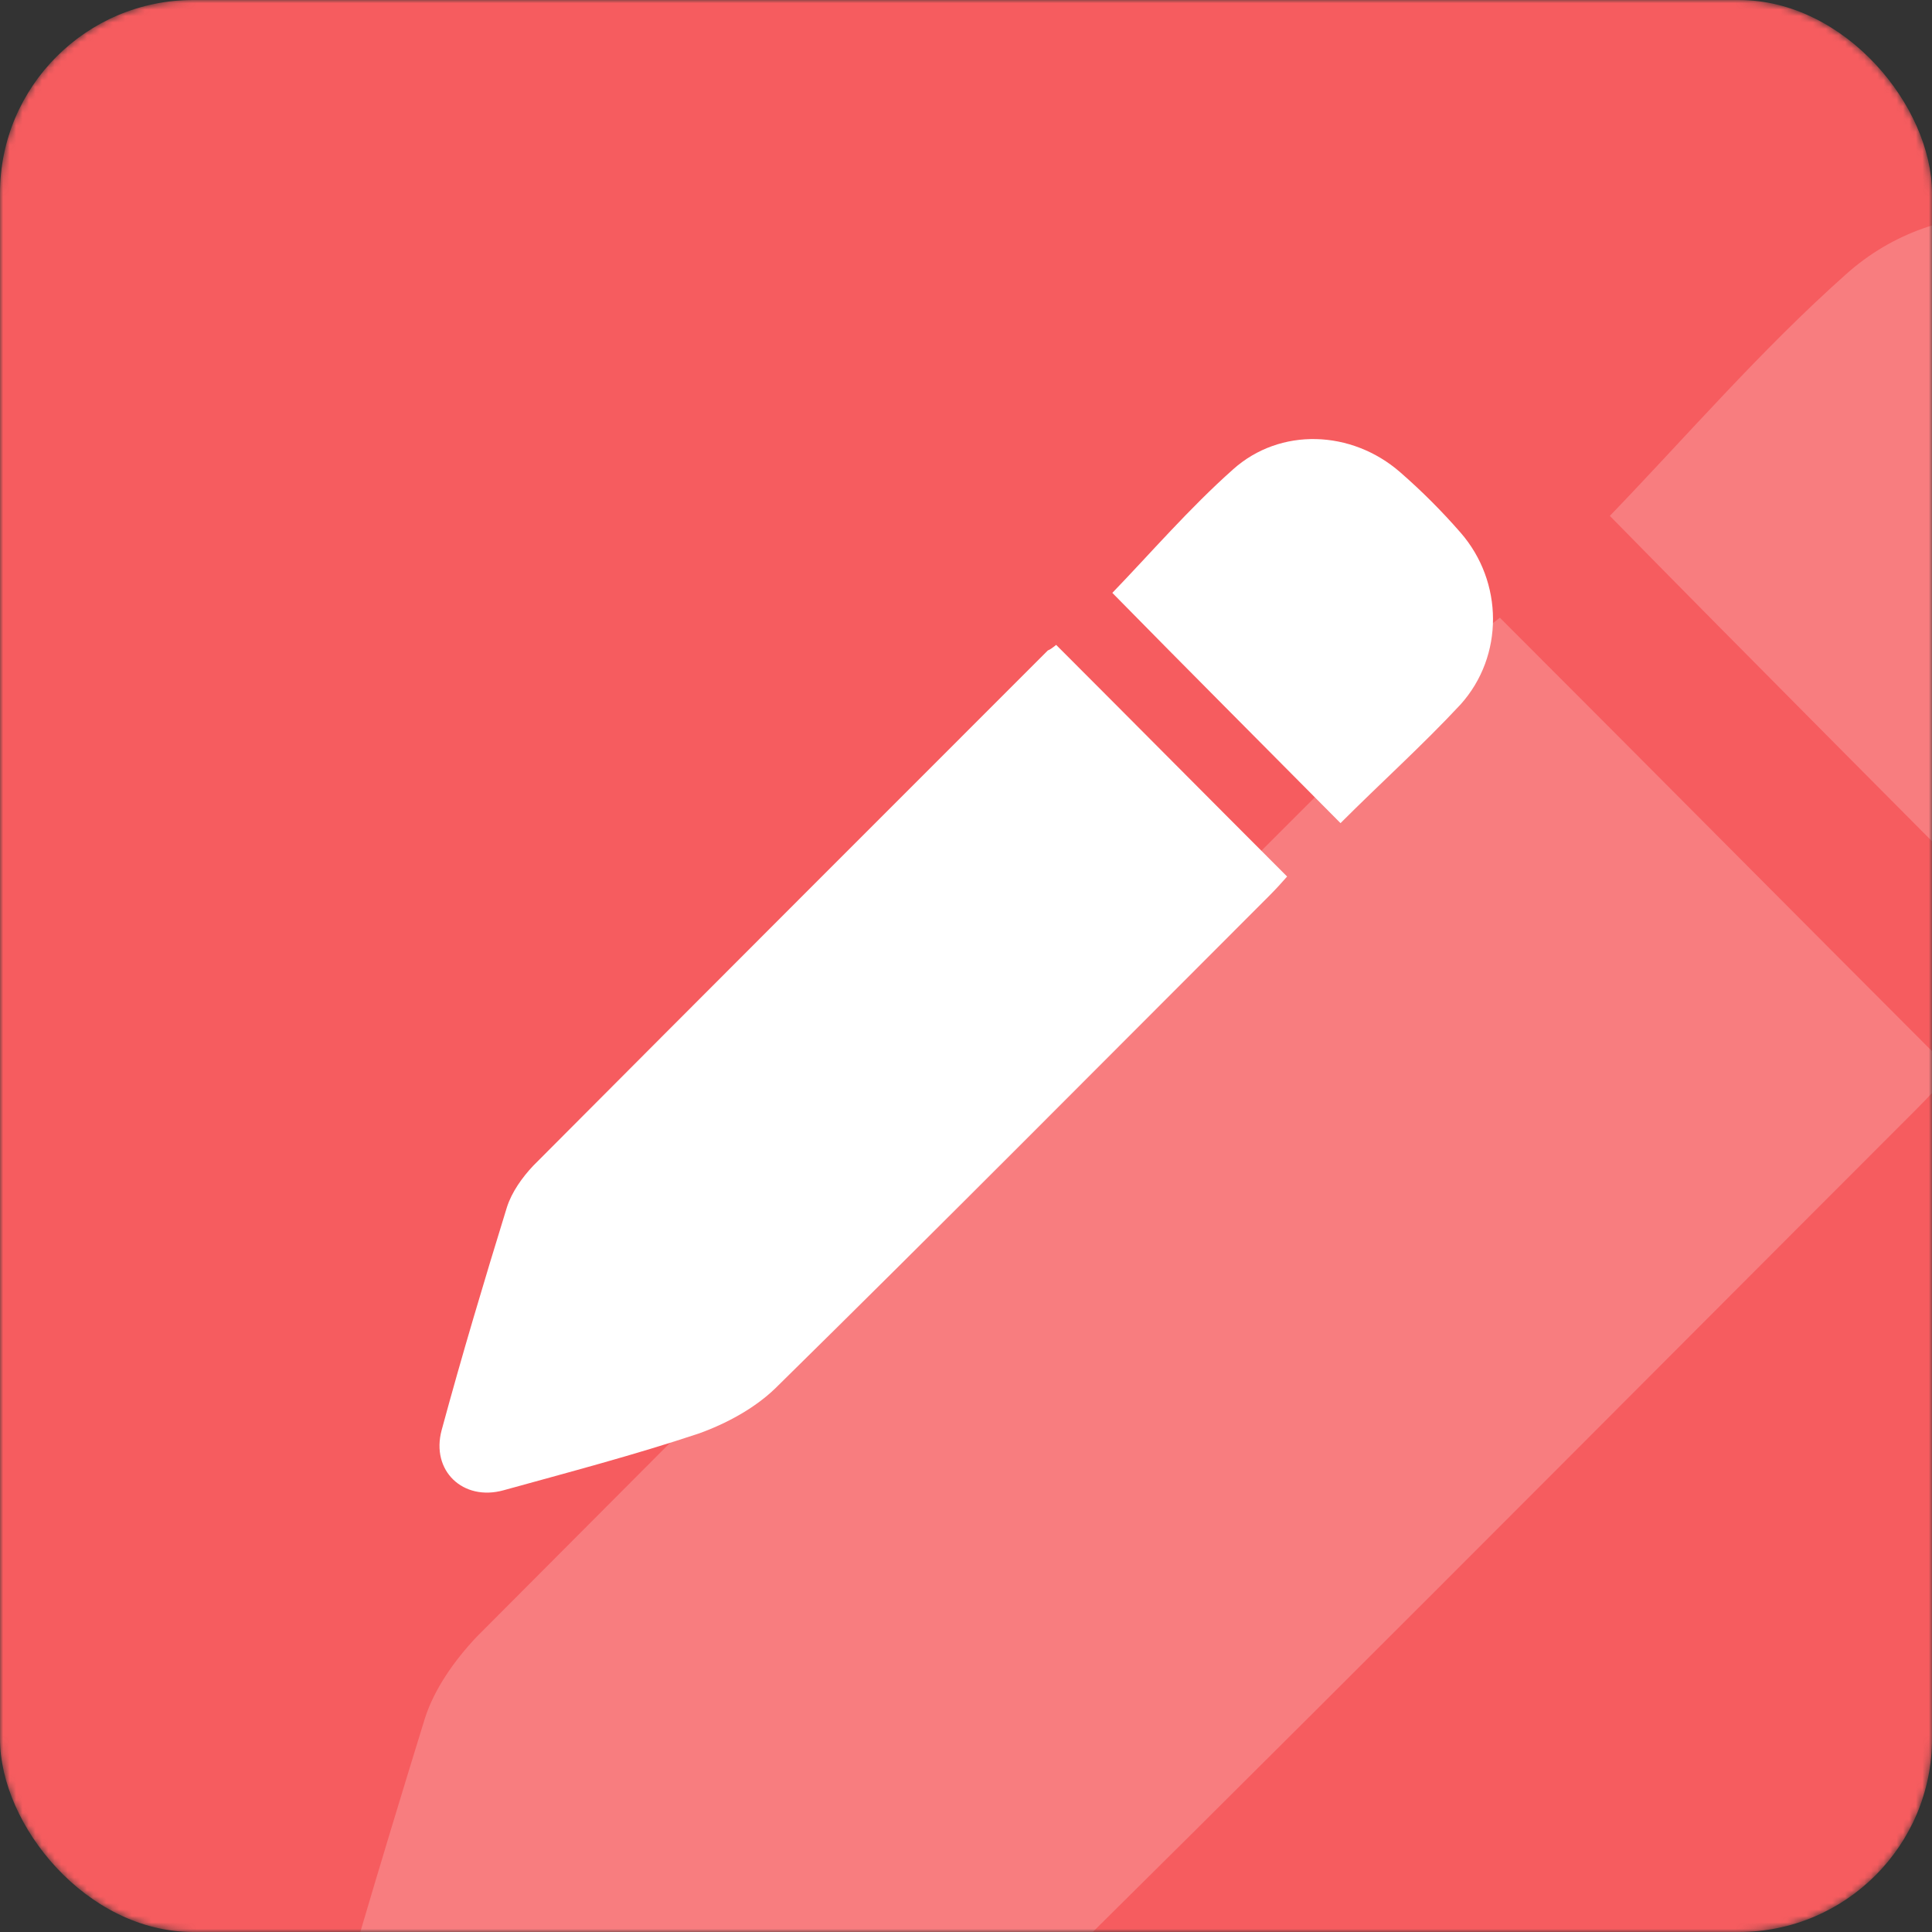
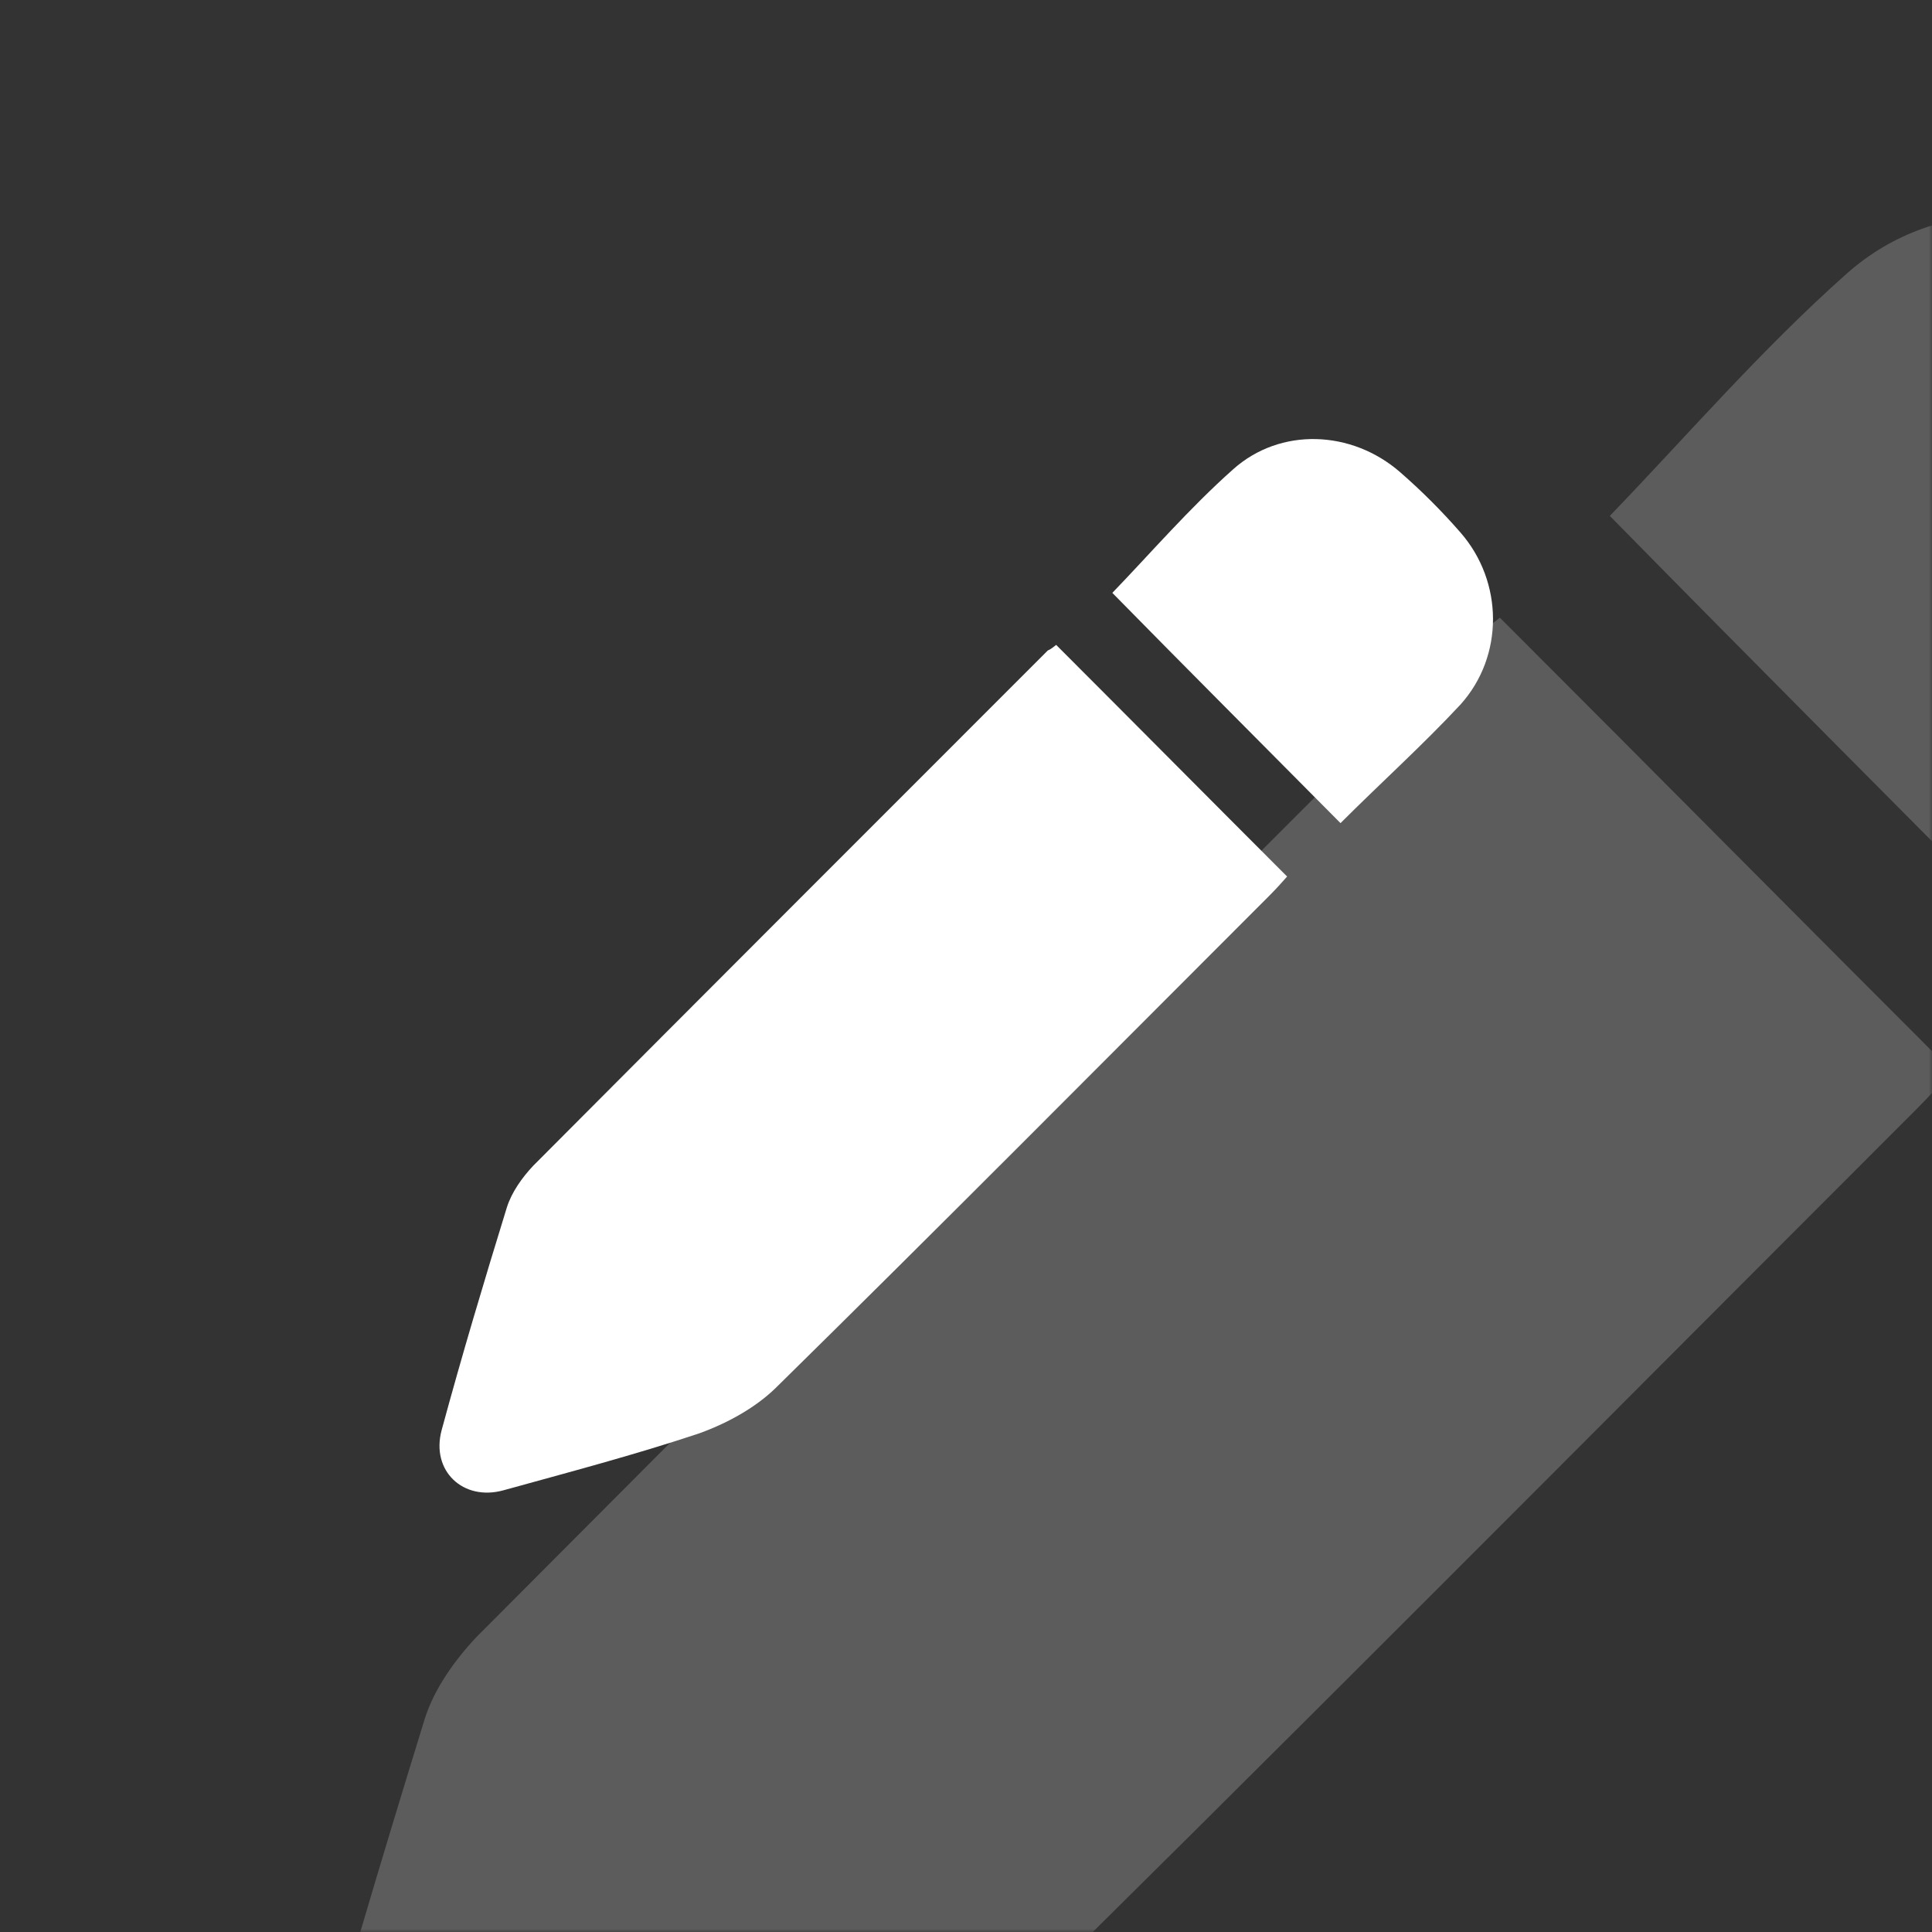
<svg xmlns="http://www.w3.org/2000/svg" width="300" height="300" viewBox="0 0 300 300" fill="none">
  <rect x="0" y="0" width="300" height="300" fill="#333333" stroke="none" />
  <mask id="mask0_63_2486" style="mask-type:alpha" maskUnits="userSpaceOnUse" x="0" y="0" width="300" height="300">
    <rect width="300" height="300" rx="30" fill="#0061AA" />
  </mask>
  <g mask="url(#mask0_63_2486)">
-     <rect width="300" height="300" rx="30" fill="#F65C5F" />
    <path d="M232.9 95.914C256.506 119.52 279.48 142.705 303.086 166.311C301.611 167.997 299.714 170.105 297.606 172.212C247.654 222.165 197.912 272.328 147.538 321.859C141.215 327.971 132.574 332.608 124.354 335.559C104.752 342.092 84.729 347.362 64.917 352.842C52.692 356.214 42.786 346.94 46.158 334.505C52.271 311.952 59.015 289.4 65.971 266.848C67.446 262.211 70.608 257.785 73.98 254.202C126.04 201.931 178.1 149.871 230.371 97.6C231.003 97.389 231.846 96.757 232.9 95.914Z" fill="white" fill-opacity="0.2" />
    <path d="M319.315 150.082C295.709 126.265 272.525 103.08 249.972 80.106C261.565 68.092 273.368 54.392 286.646 42.589C300.978 29.732 322.688 30.575 337.442 43.432C343.975 49.123 350.088 55.235 355.778 61.769C368.846 76.734 369.057 99.286 355.778 114.04C344.186 126.475 331.54 137.857 319.315 150.082Z" fill="white" fill-opacity="0.2" />
    <path d="M164 100.138C176.062 112.2 187.8 124.046 199.862 136.108C199.108 136.969 198.138 138.046 197.062 139.123C171.538 164.646 146.123 190.277 120.385 215.585C117.154 218.708 112.738 221.077 108.538 222.585C98.523 225.923 88.292 228.615 78.169 231.415C71.923 233.138 66.862 228.4 68.585 222.046C71.708 210.523 75.154 199 78.708 187.477C79.462 185.108 81.077 182.846 82.8 181.015C109.4 154.308 136 127.708 162.708 101C163.031 100.892 163.462 100.569 164 100.138Z" fill="white" />
    <path d="M208.154 127.815C196.092 115.646 184.246 103.8 172.723 92.061C178.646 85.923 184.677 78.923 191.462 72.892C198.785 66.323 209.877 66.754 217.415 73.323C220.754 76.231 223.877 79.354 226.785 82.692C233.462 90.338 233.569 101.862 226.785 109.4C220.862 115.754 214.4 121.569 208.154 127.815Z" fill="white" />
  </g>
</svg>